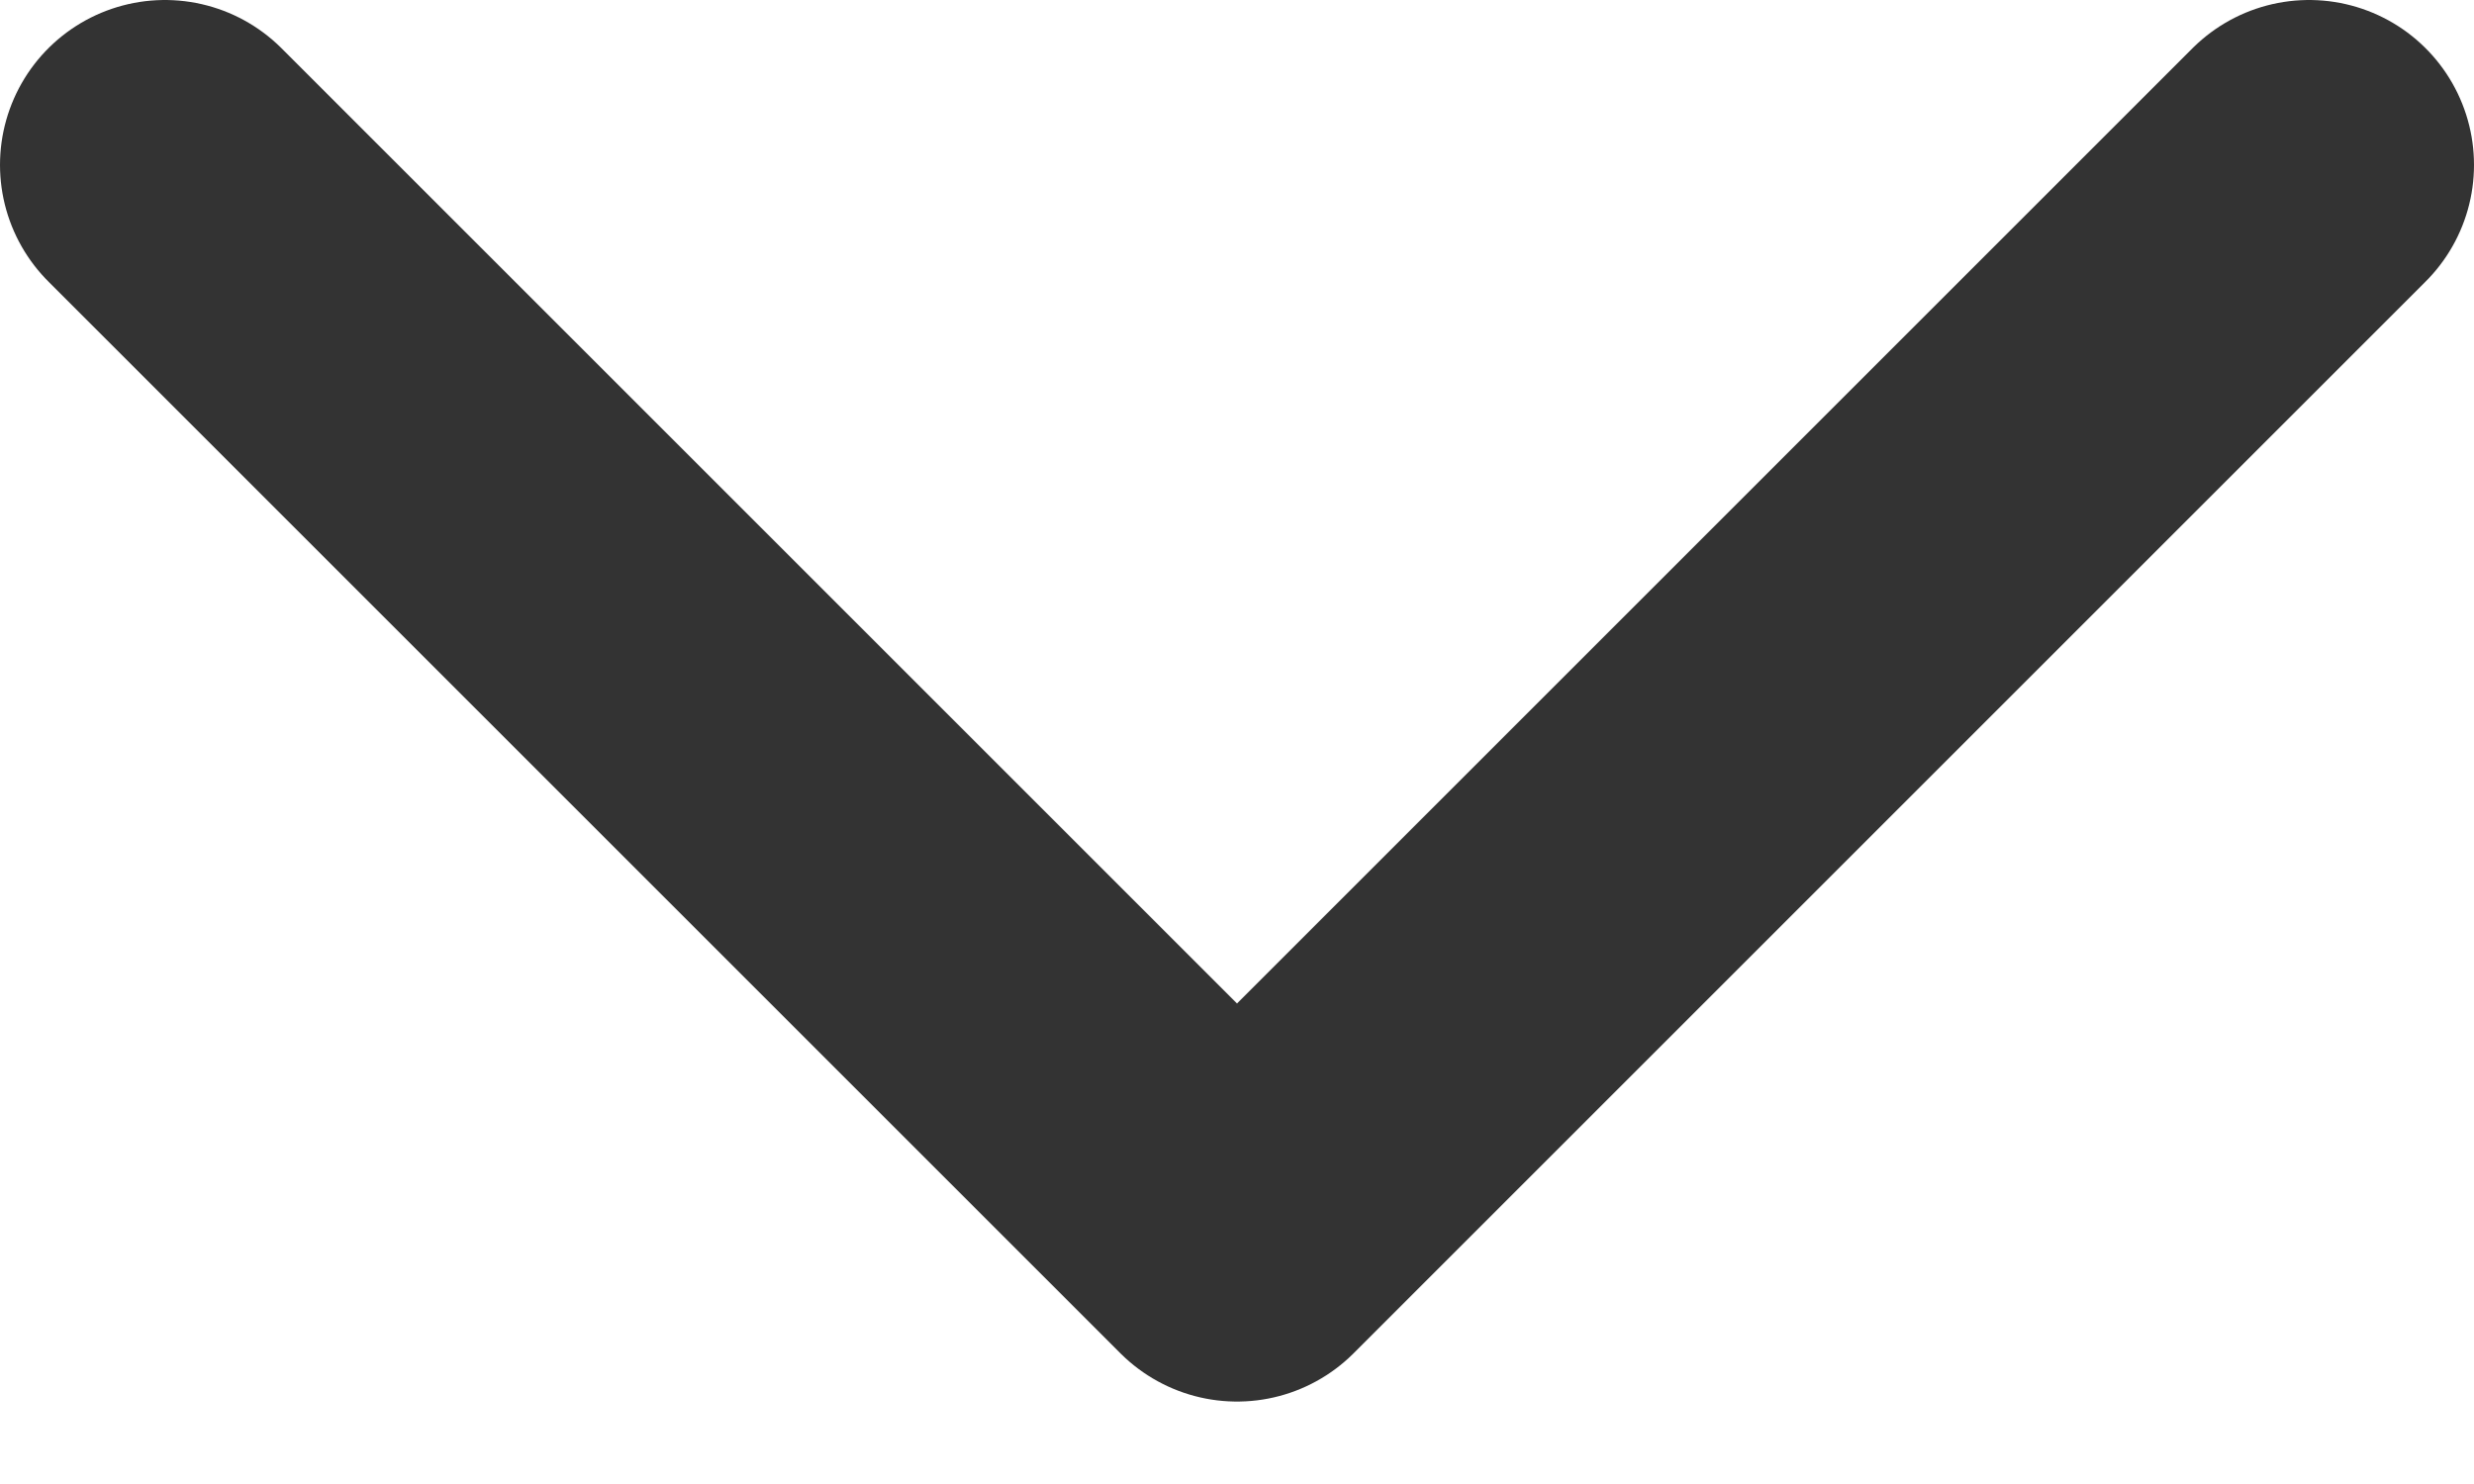
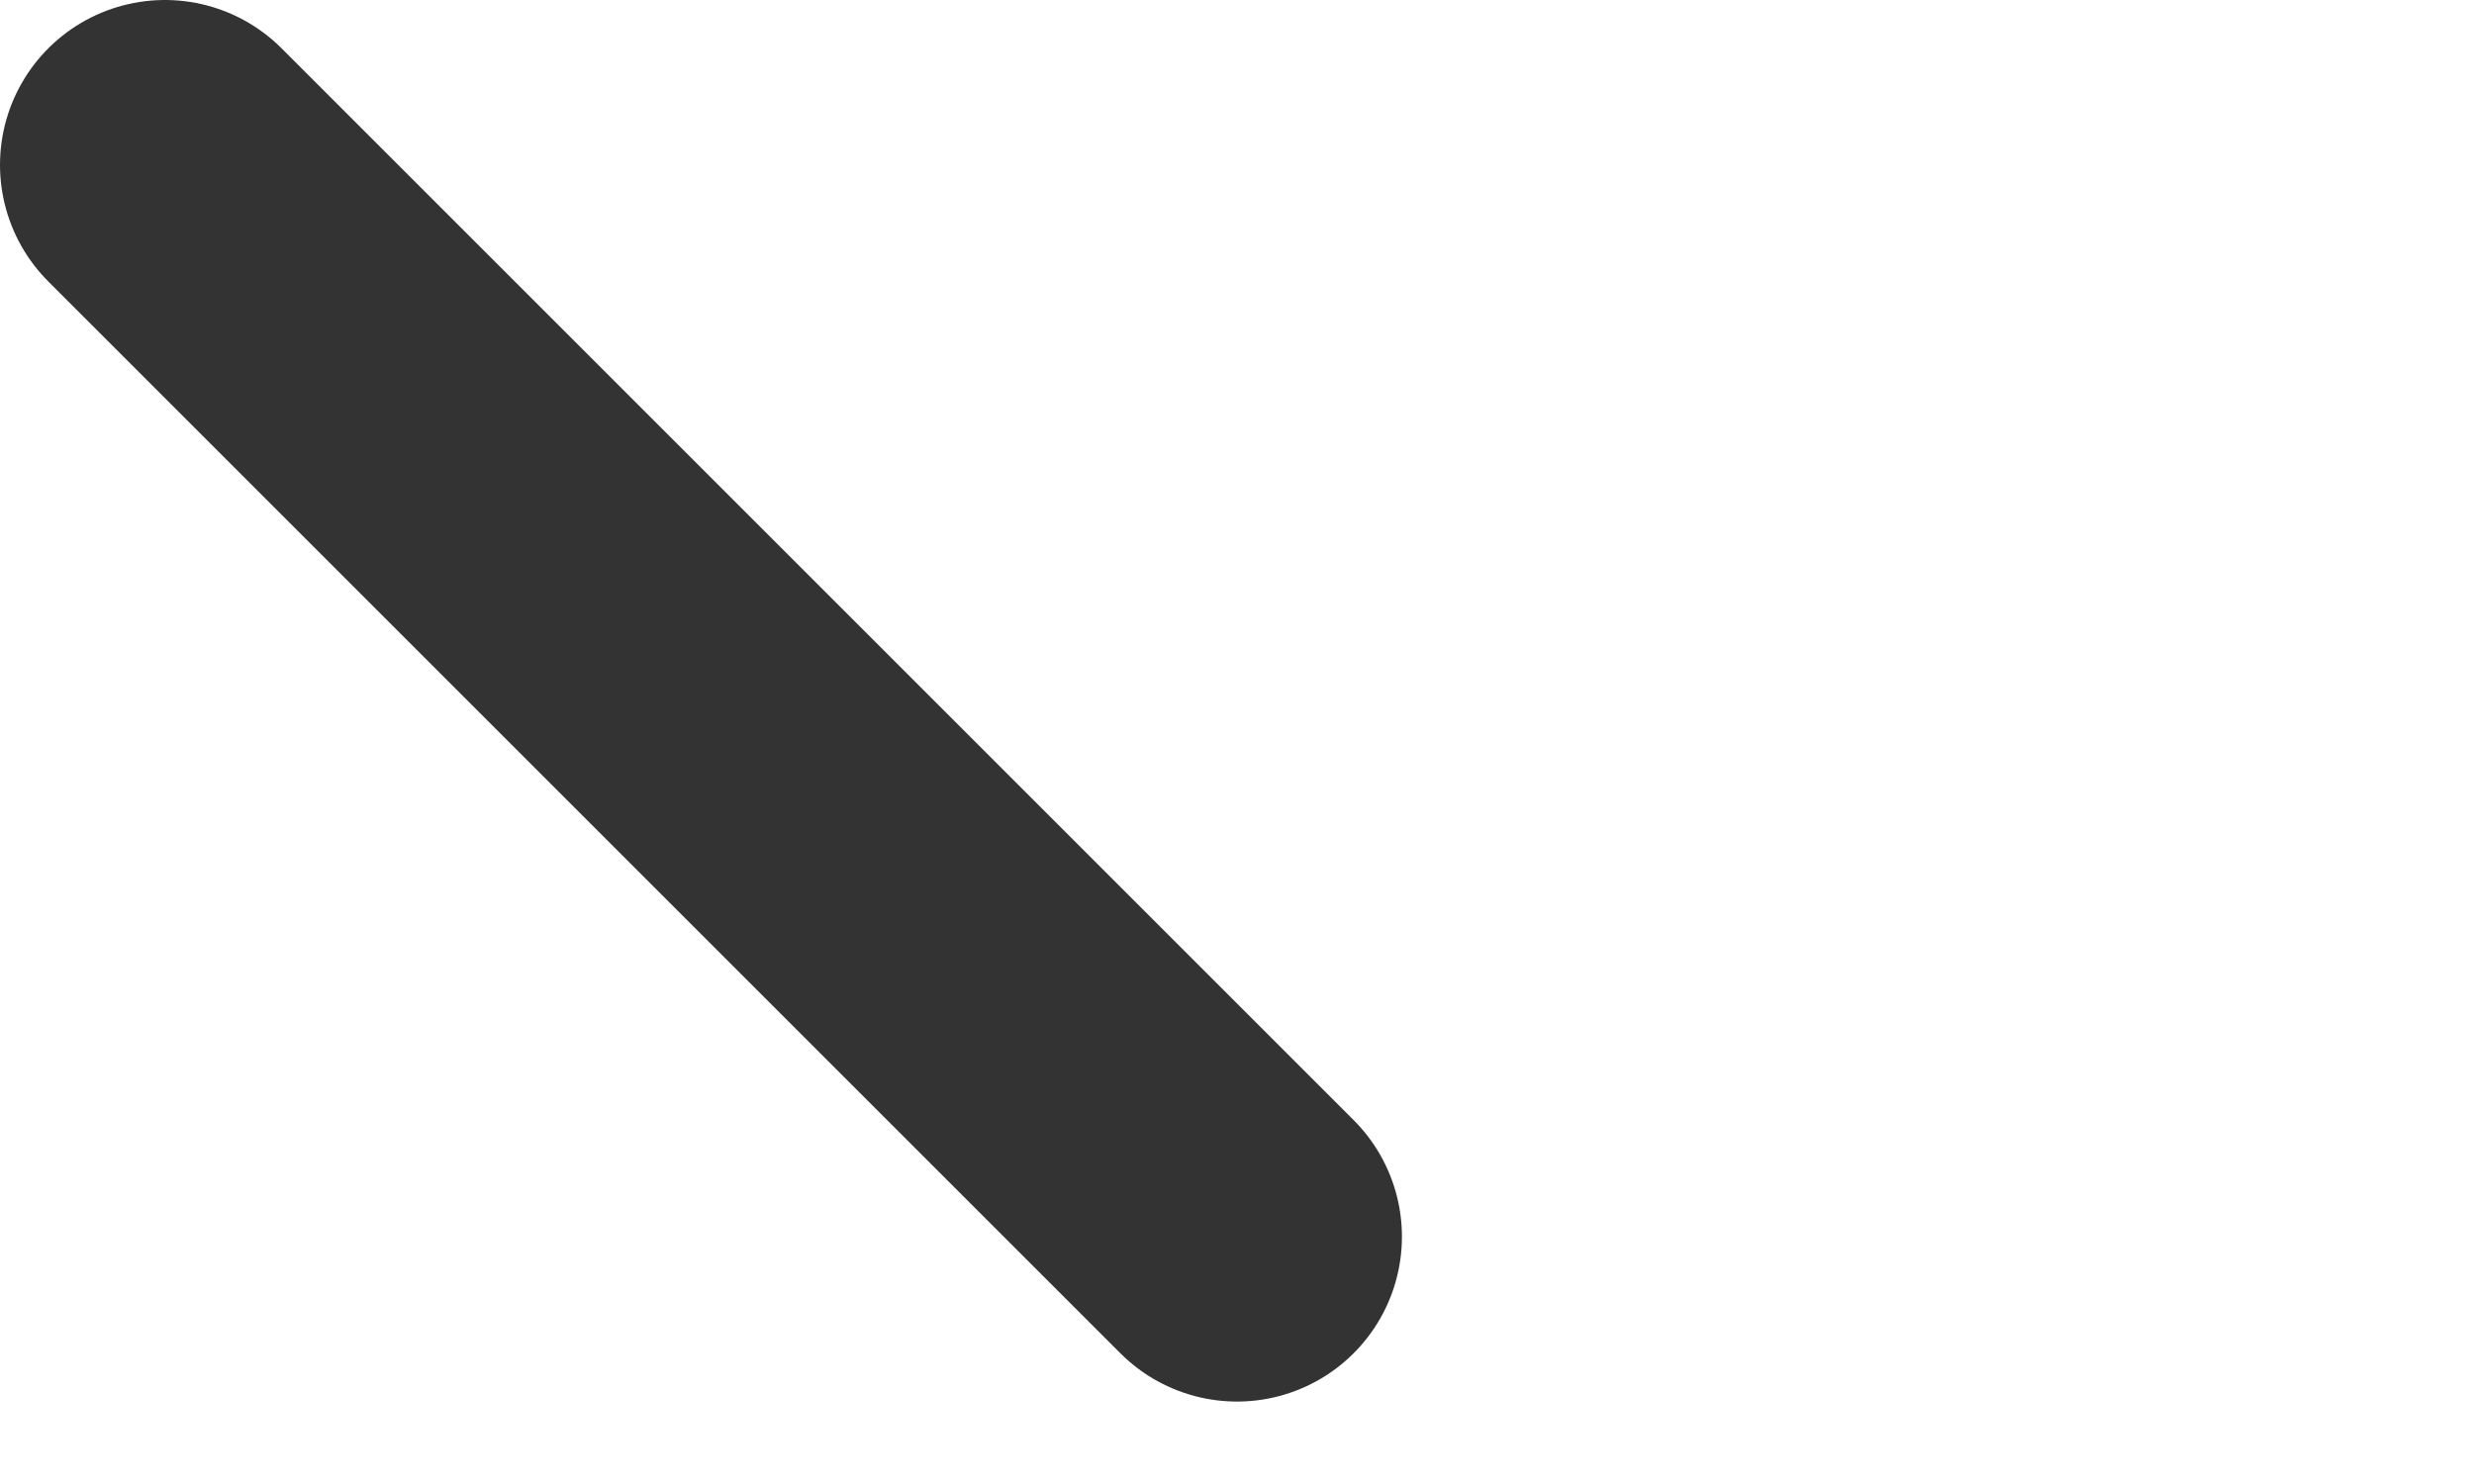
<svg xmlns="http://www.w3.org/2000/svg" width="15" height="9" viewBox="0 0 15 9" fill="none">
-   <path d="M1 1L7.5 7.5L14 1" stroke="#333333" stroke-width="2" stroke-linecap="round" stroke-linejoin="round" />
+   <path d="M1 1L7.5 7.5" stroke="#333333" stroke-width="2" stroke-linecap="round" stroke-linejoin="round" />
</svg>